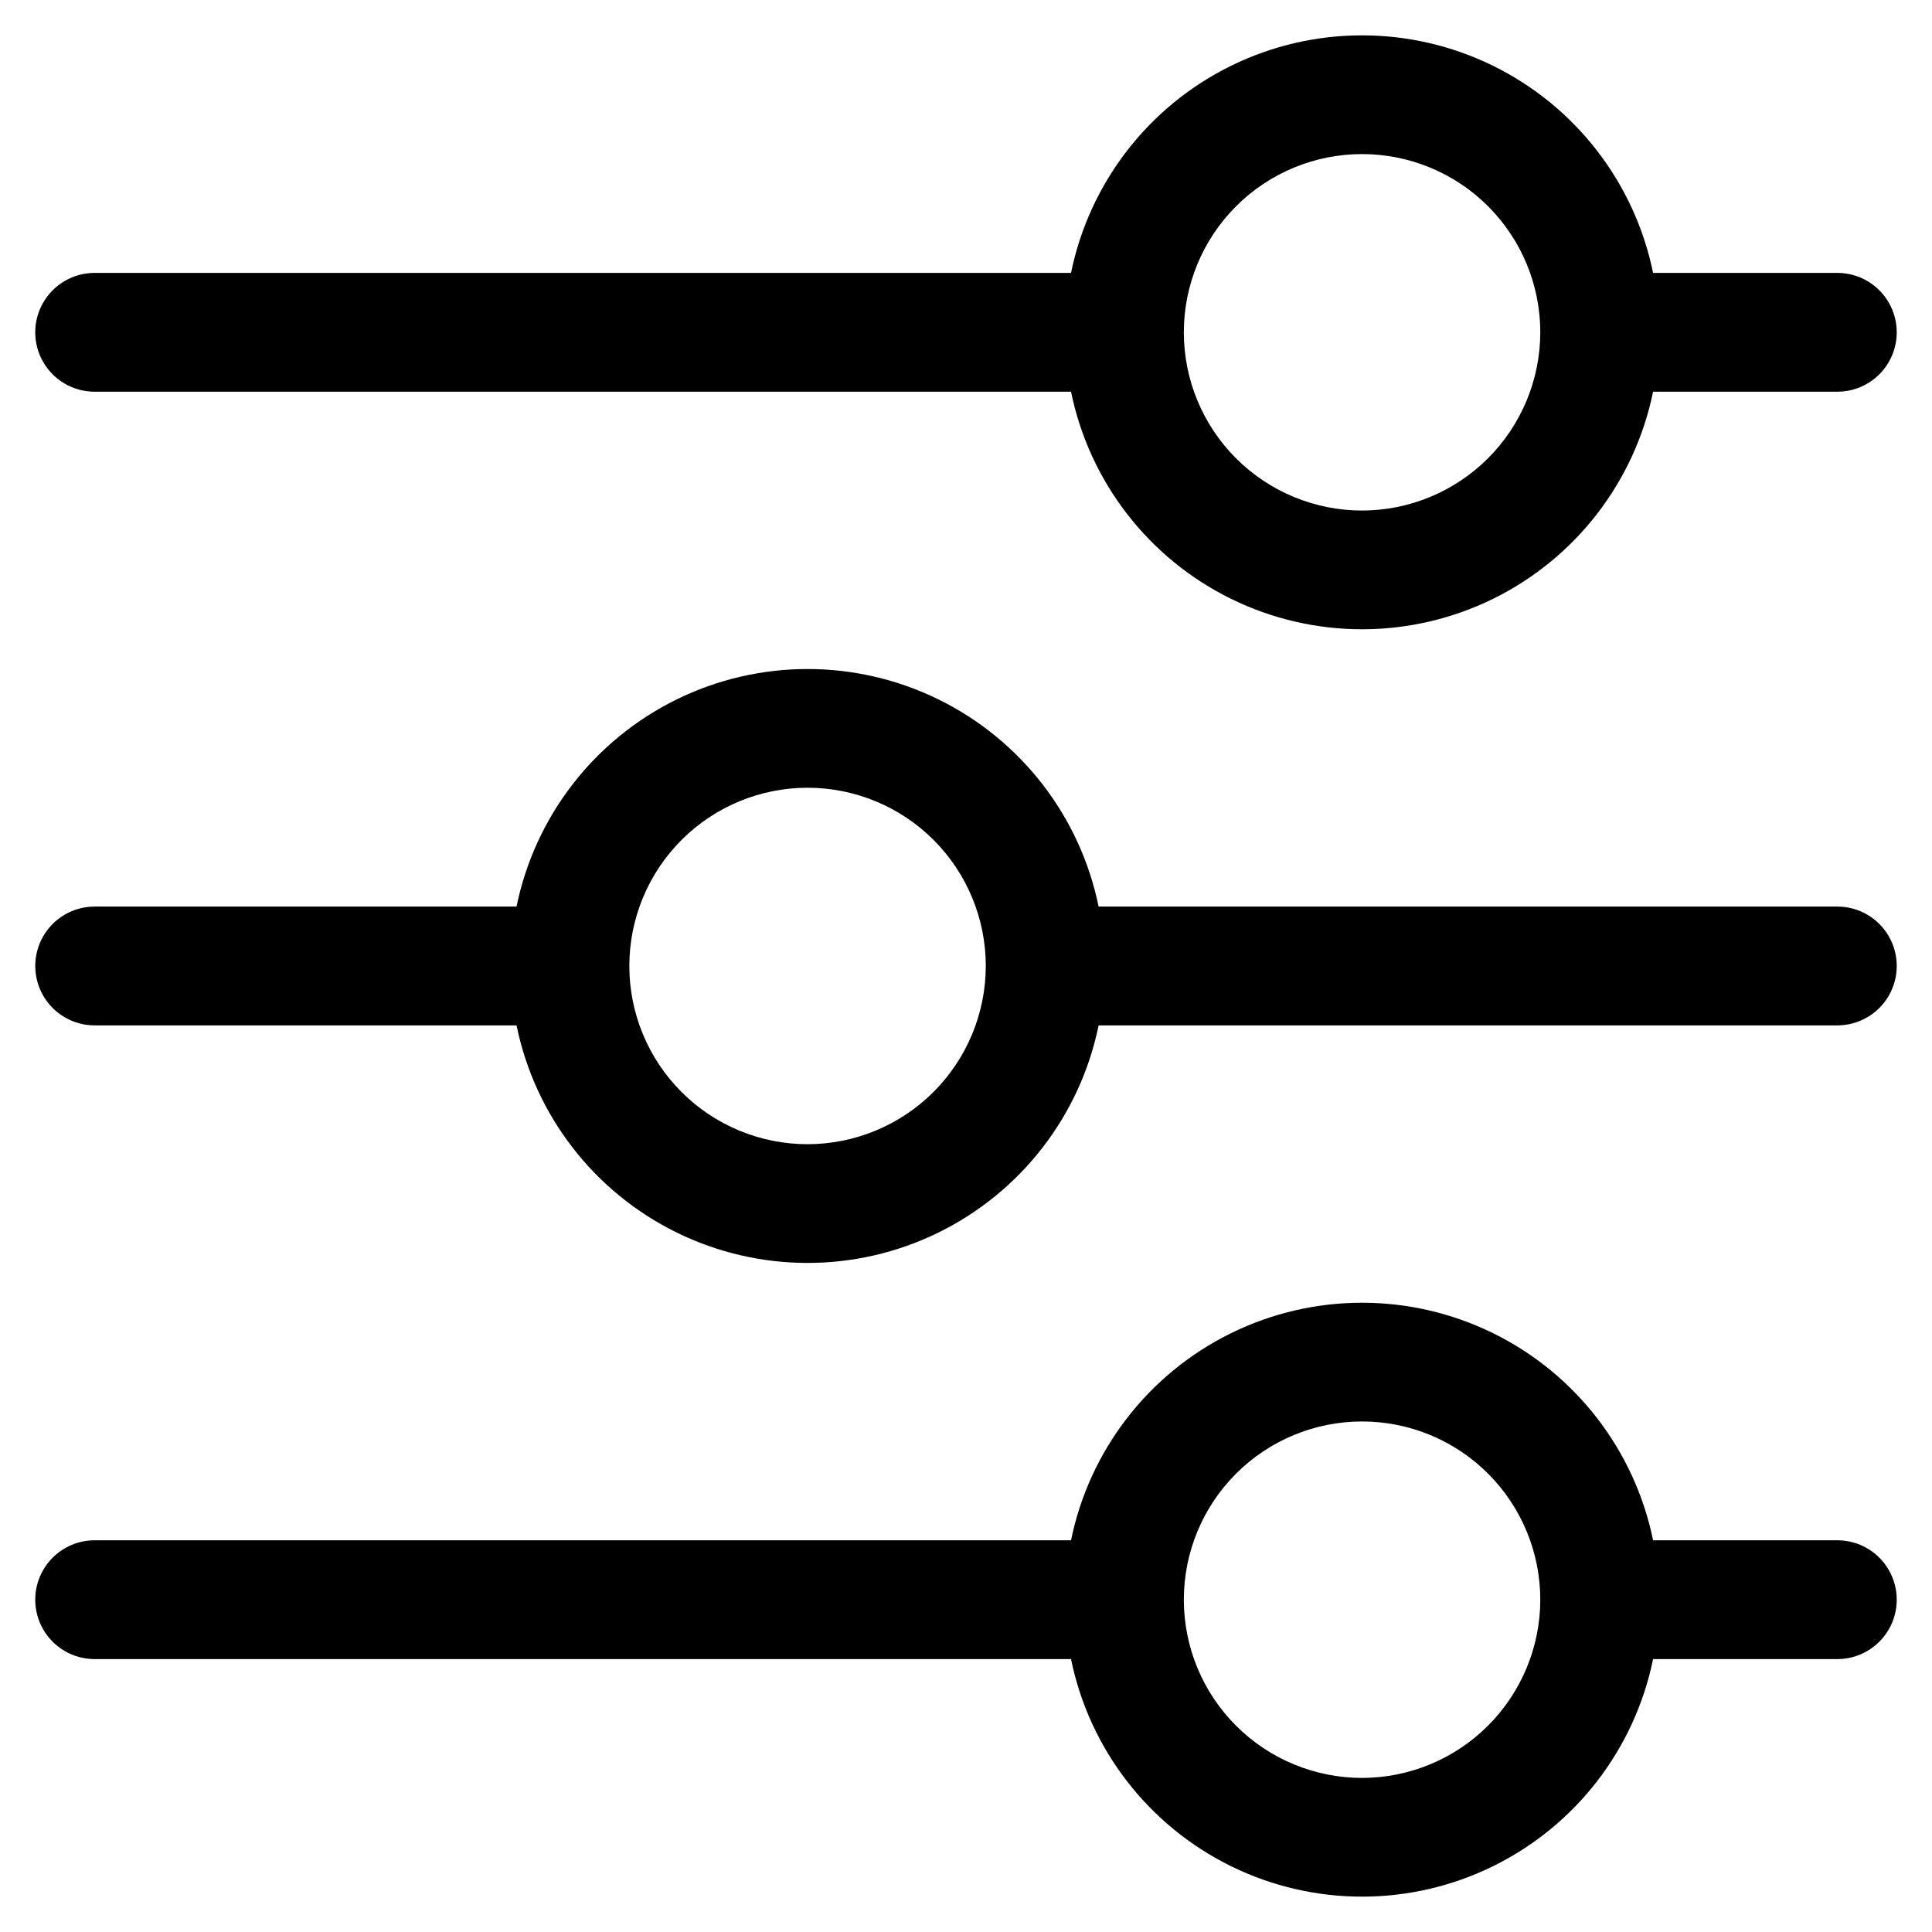
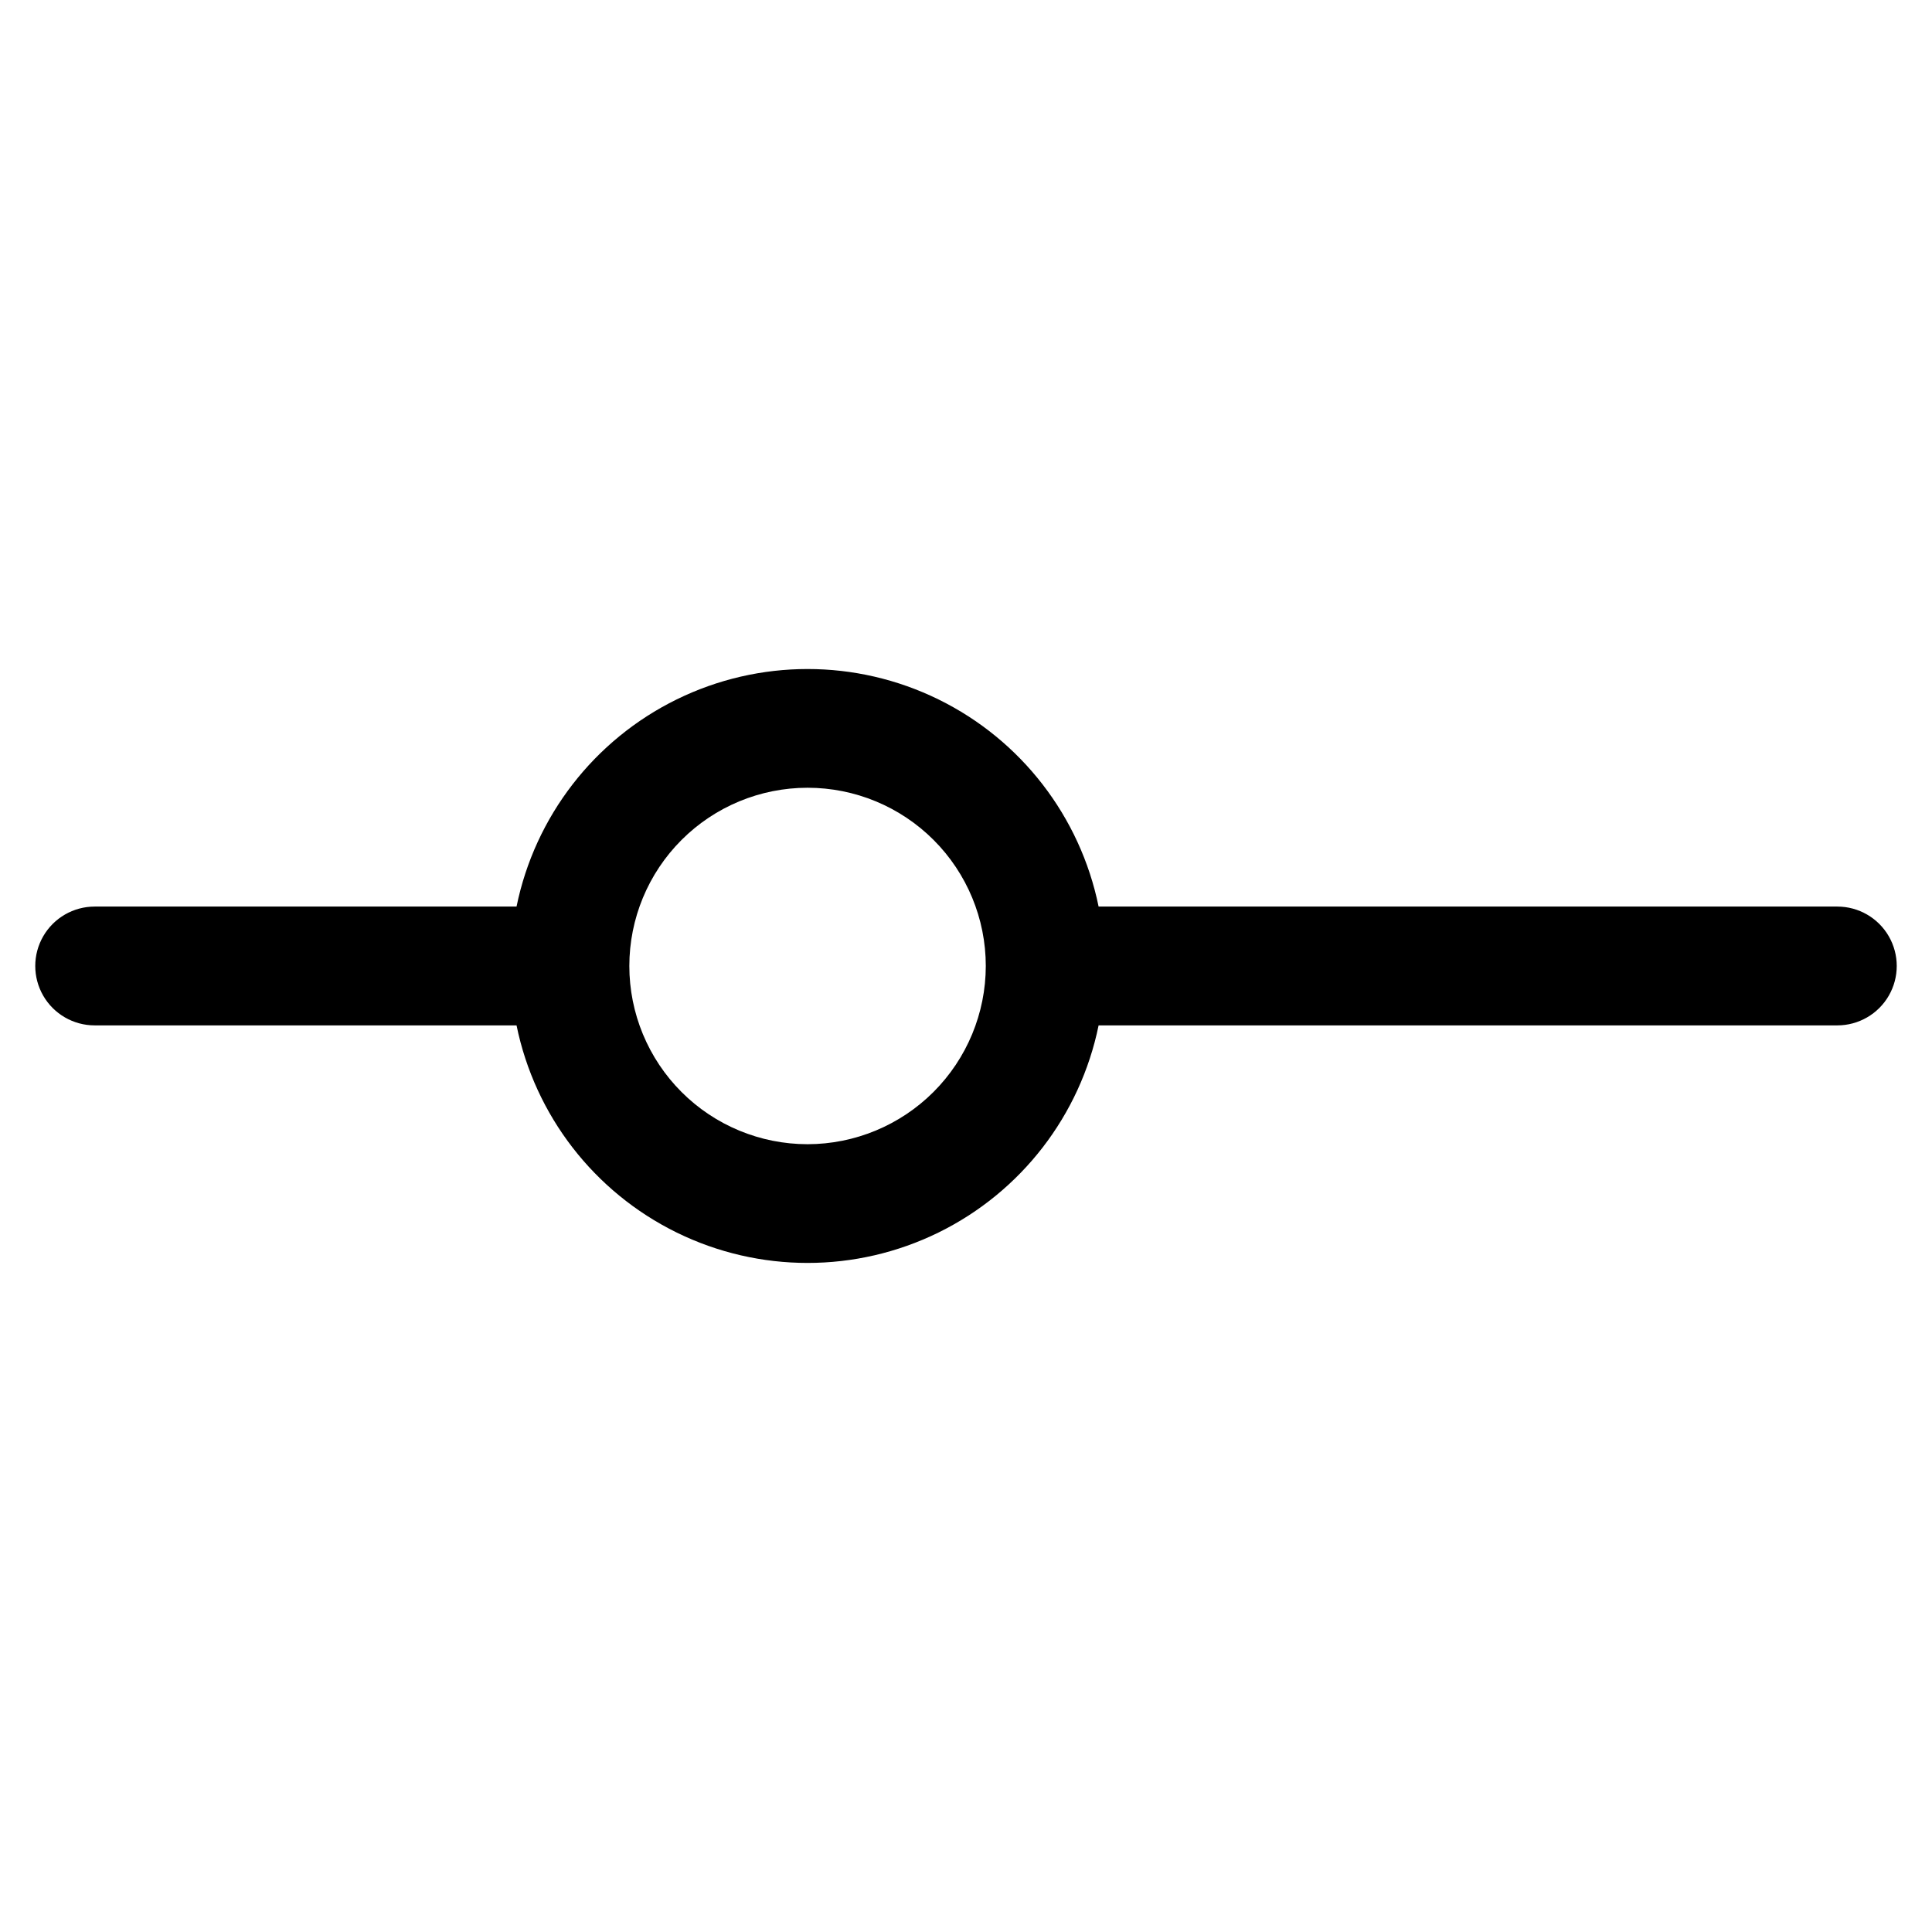
<svg xmlns="http://www.w3.org/2000/svg" fill="#000000" width="800px" height="800px" version="1.1" viewBox="144 144 512 512">
  <g>
-     <path d="m630.91 216.32h-48.828c-4.883-23.879-20.551-44.152-42.43-54.895-21.883-10.742-47.504-10.742-69.387 0-21.879 10.742-37.551 31.016-42.43 54.895h-258.75c-5.625 0-10.824 3.004-13.637 7.875s-2.812 10.871 0 15.742 8.012 7.871 13.637 7.871h258.75c4.879 23.883 20.551 44.156 42.43 54.898 21.883 10.742 47.504 10.742 69.387 0 21.879-10.742 37.547-31.016 42.43-54.898h48.828c5.625 0 10.824-3 13.637-7.871s2.812-10.871 0-15.742-8.012-7.875-13.637-7.875zm-125.95 62.977c-12.523 0-24.539-4.977-33.395-13.832-8.859-8.859-13.836-20.871-13.836-33.398s4.977-24.539 13.836-33.398c8.855-8.859 20.871-13.836 33.395-13.836 12.527 0 24.543 4.977 33.398 13.836 8.859 8.859 13.836 20.871 13.836 33.398-0.016 12.52-5 24.523-13.852 33.379-8.855 8.855-20.859 13.836-33.383 13.852z" />
    <path d="m630.91 384.25h-195.77c-4.883-23.879-20.555-44.152-42.434-54.895-21.883-10.742-47.504-10.742-69.383 0-21.883 10.742-37.551 31.016-42.434 54.895h-111.8c-5.625 0-10.824 3-13.637 7.871s-2.812 10.875 0 15.746 8.012 7.871 13.637 7.871h111.8c4.883 23.883 20.551 44.152 42.434 54.895 21.879 10.742 47.5 10.742 69.383 0 21.879-10.742 37.551-31.012 42.434-54.895h195.77c5.625 0 10.824-3 13.637-7.871s2.812-10.875 0-15.746-8.012-7.871-13.637-7.871zm-272.9 62.977h0.004c-12.527 0-24.543-4.977-33.398-13.832-8.859-8.859-13.836-20.875-13.836-33.398 0-12.527 4.977-24.543 13.836-33.398 8.855-8.859 20.871-13.836 33.398-13.836s24.539 4.977 33.398 13.836c8.855 8.855 13.832 20.871 13.832 33.398-0.016 12.52-4.996 24.523-13.852 33.379-8.855 8.852-20.859 13.836-33.379 13.852z" />
-     <path d="m630.91 552.19h-48.828c-4.883-23.883-20.551-44.152-42.43-54.895-21.883-10.742-47.504-10.742-69.387 0-21.879 10.742-37.551 31.012-42.43 54.895h-258.75c-5.625 0-10.824 3-13.637 7.871s-2.812 10.875 0 15.746 8.012 7.871 13.637 7.871h258.75c4.879 23.879 20.551 44.152 42.43 54.895 21.883 10.742 47.504 10.742 69.387 0 21.879-10.742 37.547-31.016 42.43-54.895h48.828c5.625 0 10.824-3 13.637-7.871s2.812-10.875 0-15.746-8.012-7.871-13.637-7.871zm-125.95 62.977c-12.523 0-24.539-4.977-33.395-13.836-8.859-8.855-13.836-20.871-13.836-33.398 0-12.523 4.977-24.539 13.836-33.398 8.855-8.855 20.871-13.832 33.395-13.832 12.527 0 24.543 4.977 33.398 13.832 8.859 8.859 13.836 20.875 13.836 33.398-0.016 12.523-5 24.527-13.852 33.383-8.855 8.852-20.859 13.836-33.383 13.852z" />
  </g>
</svg>